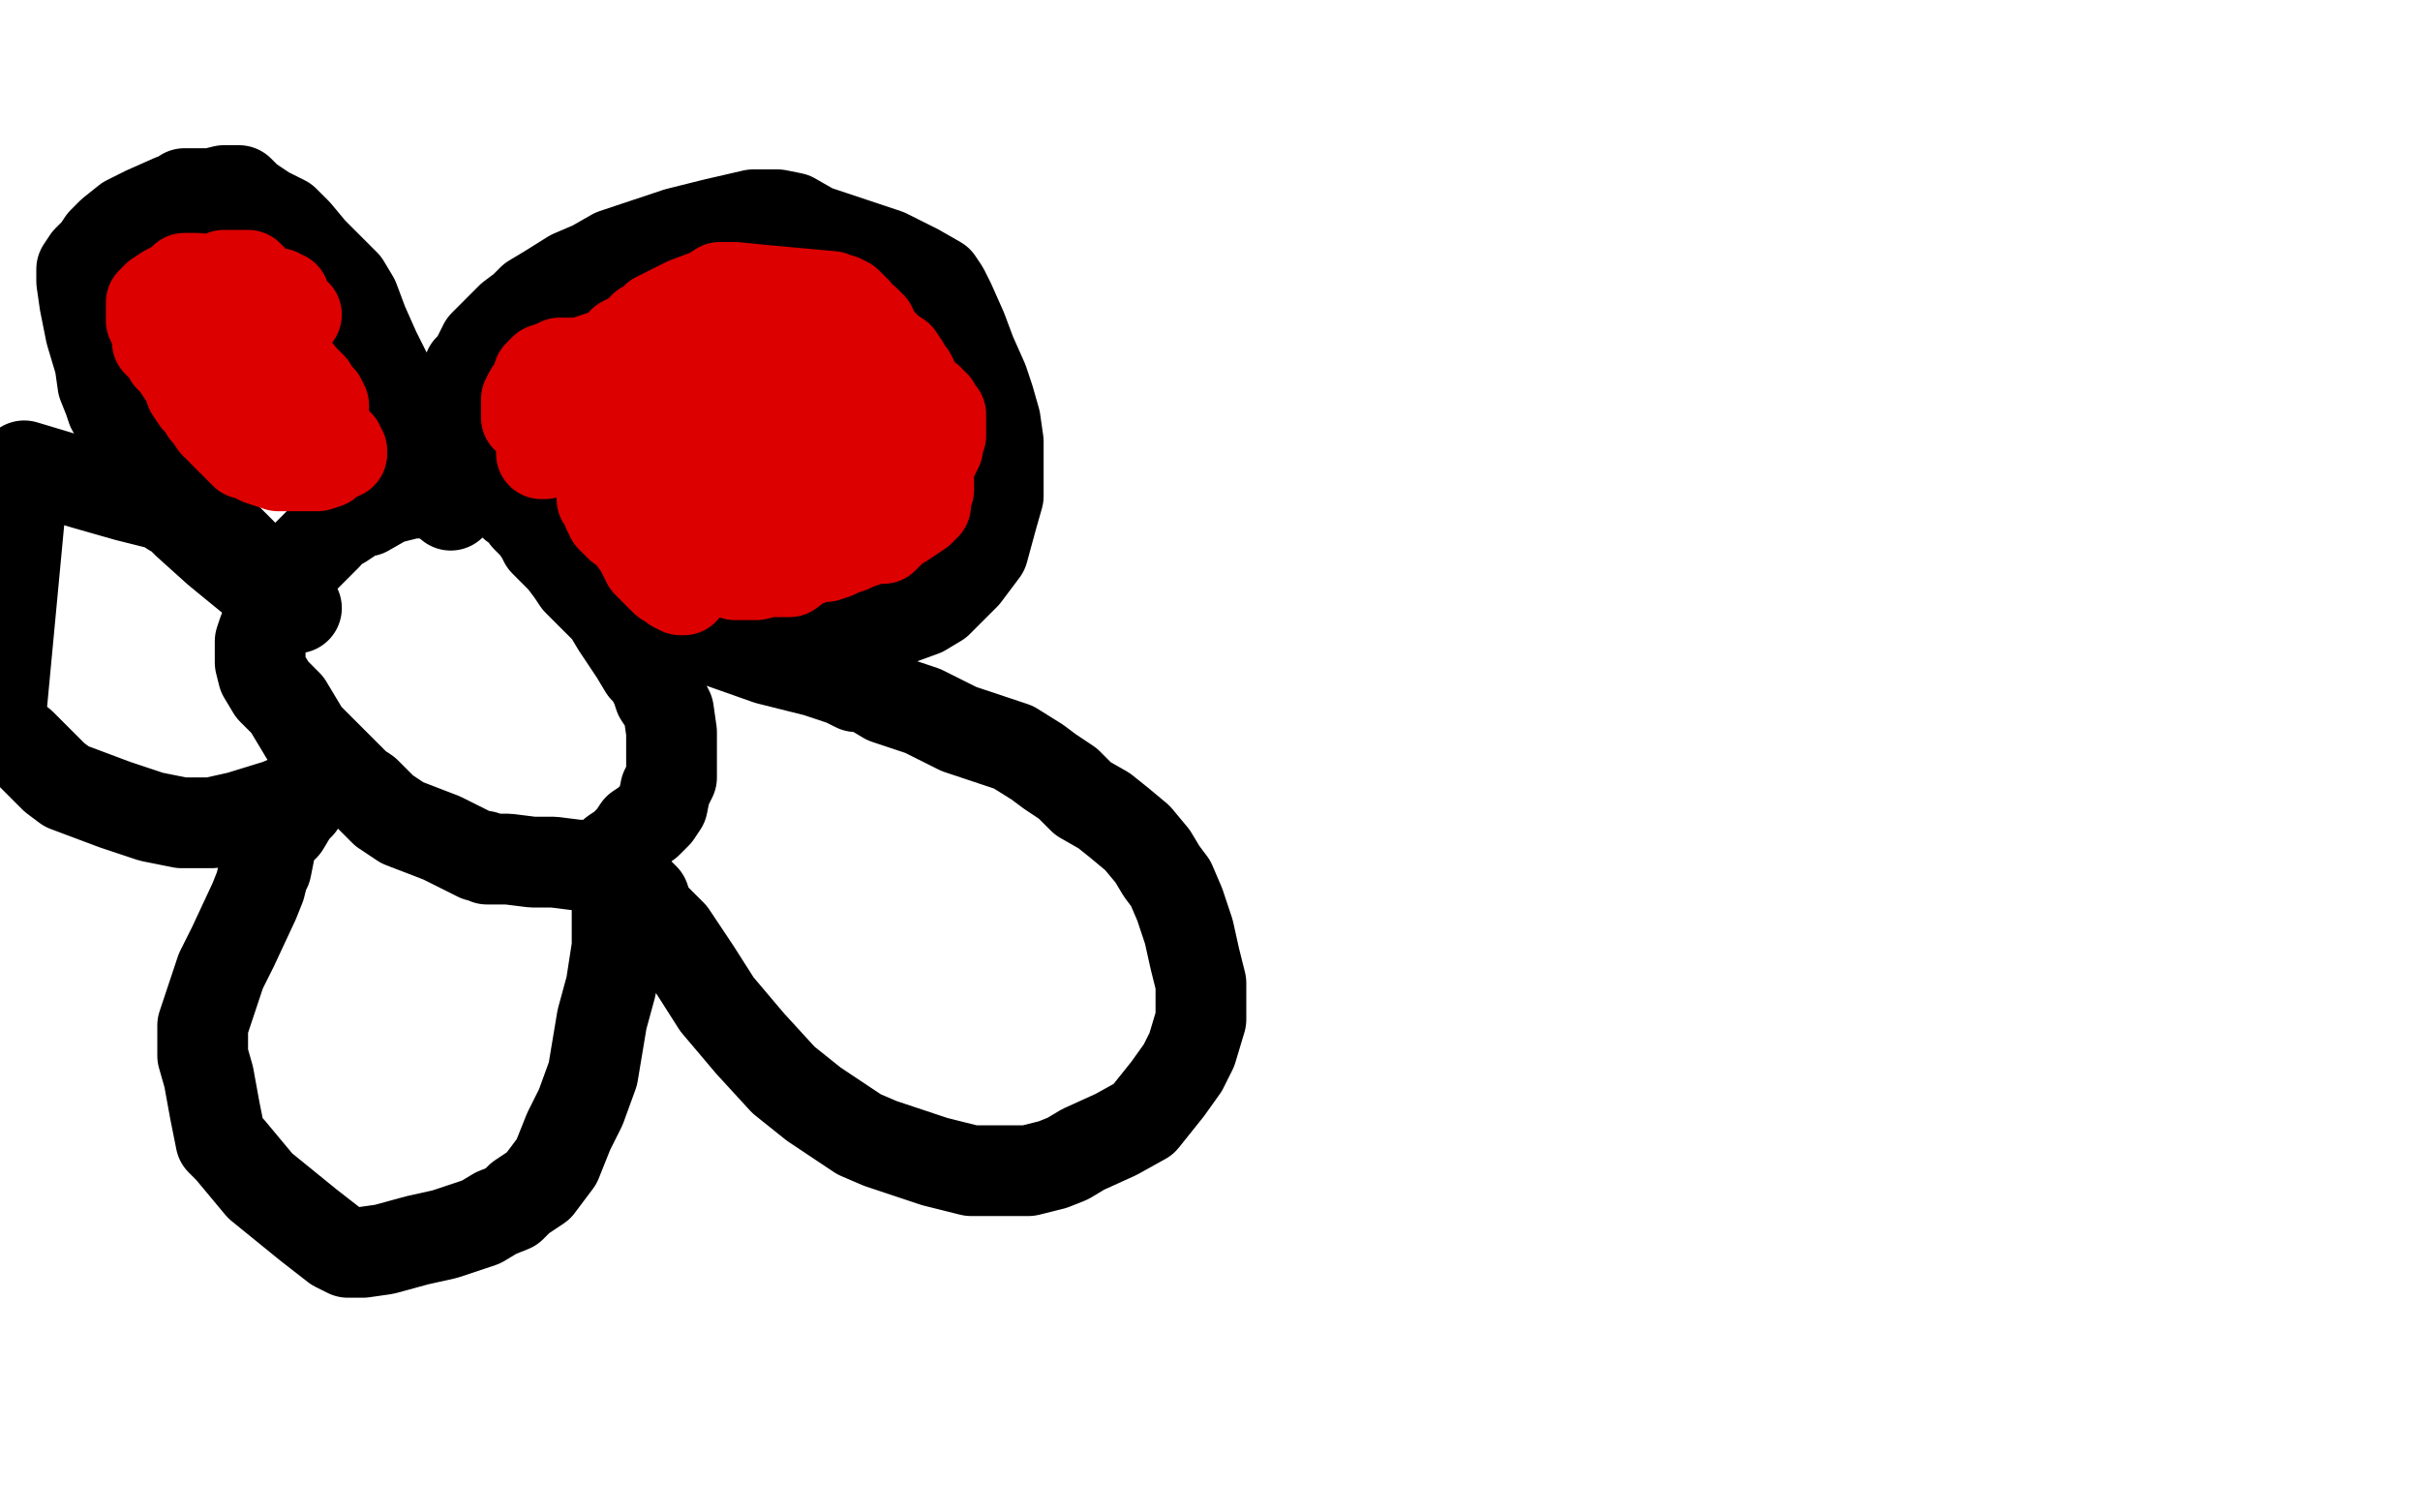
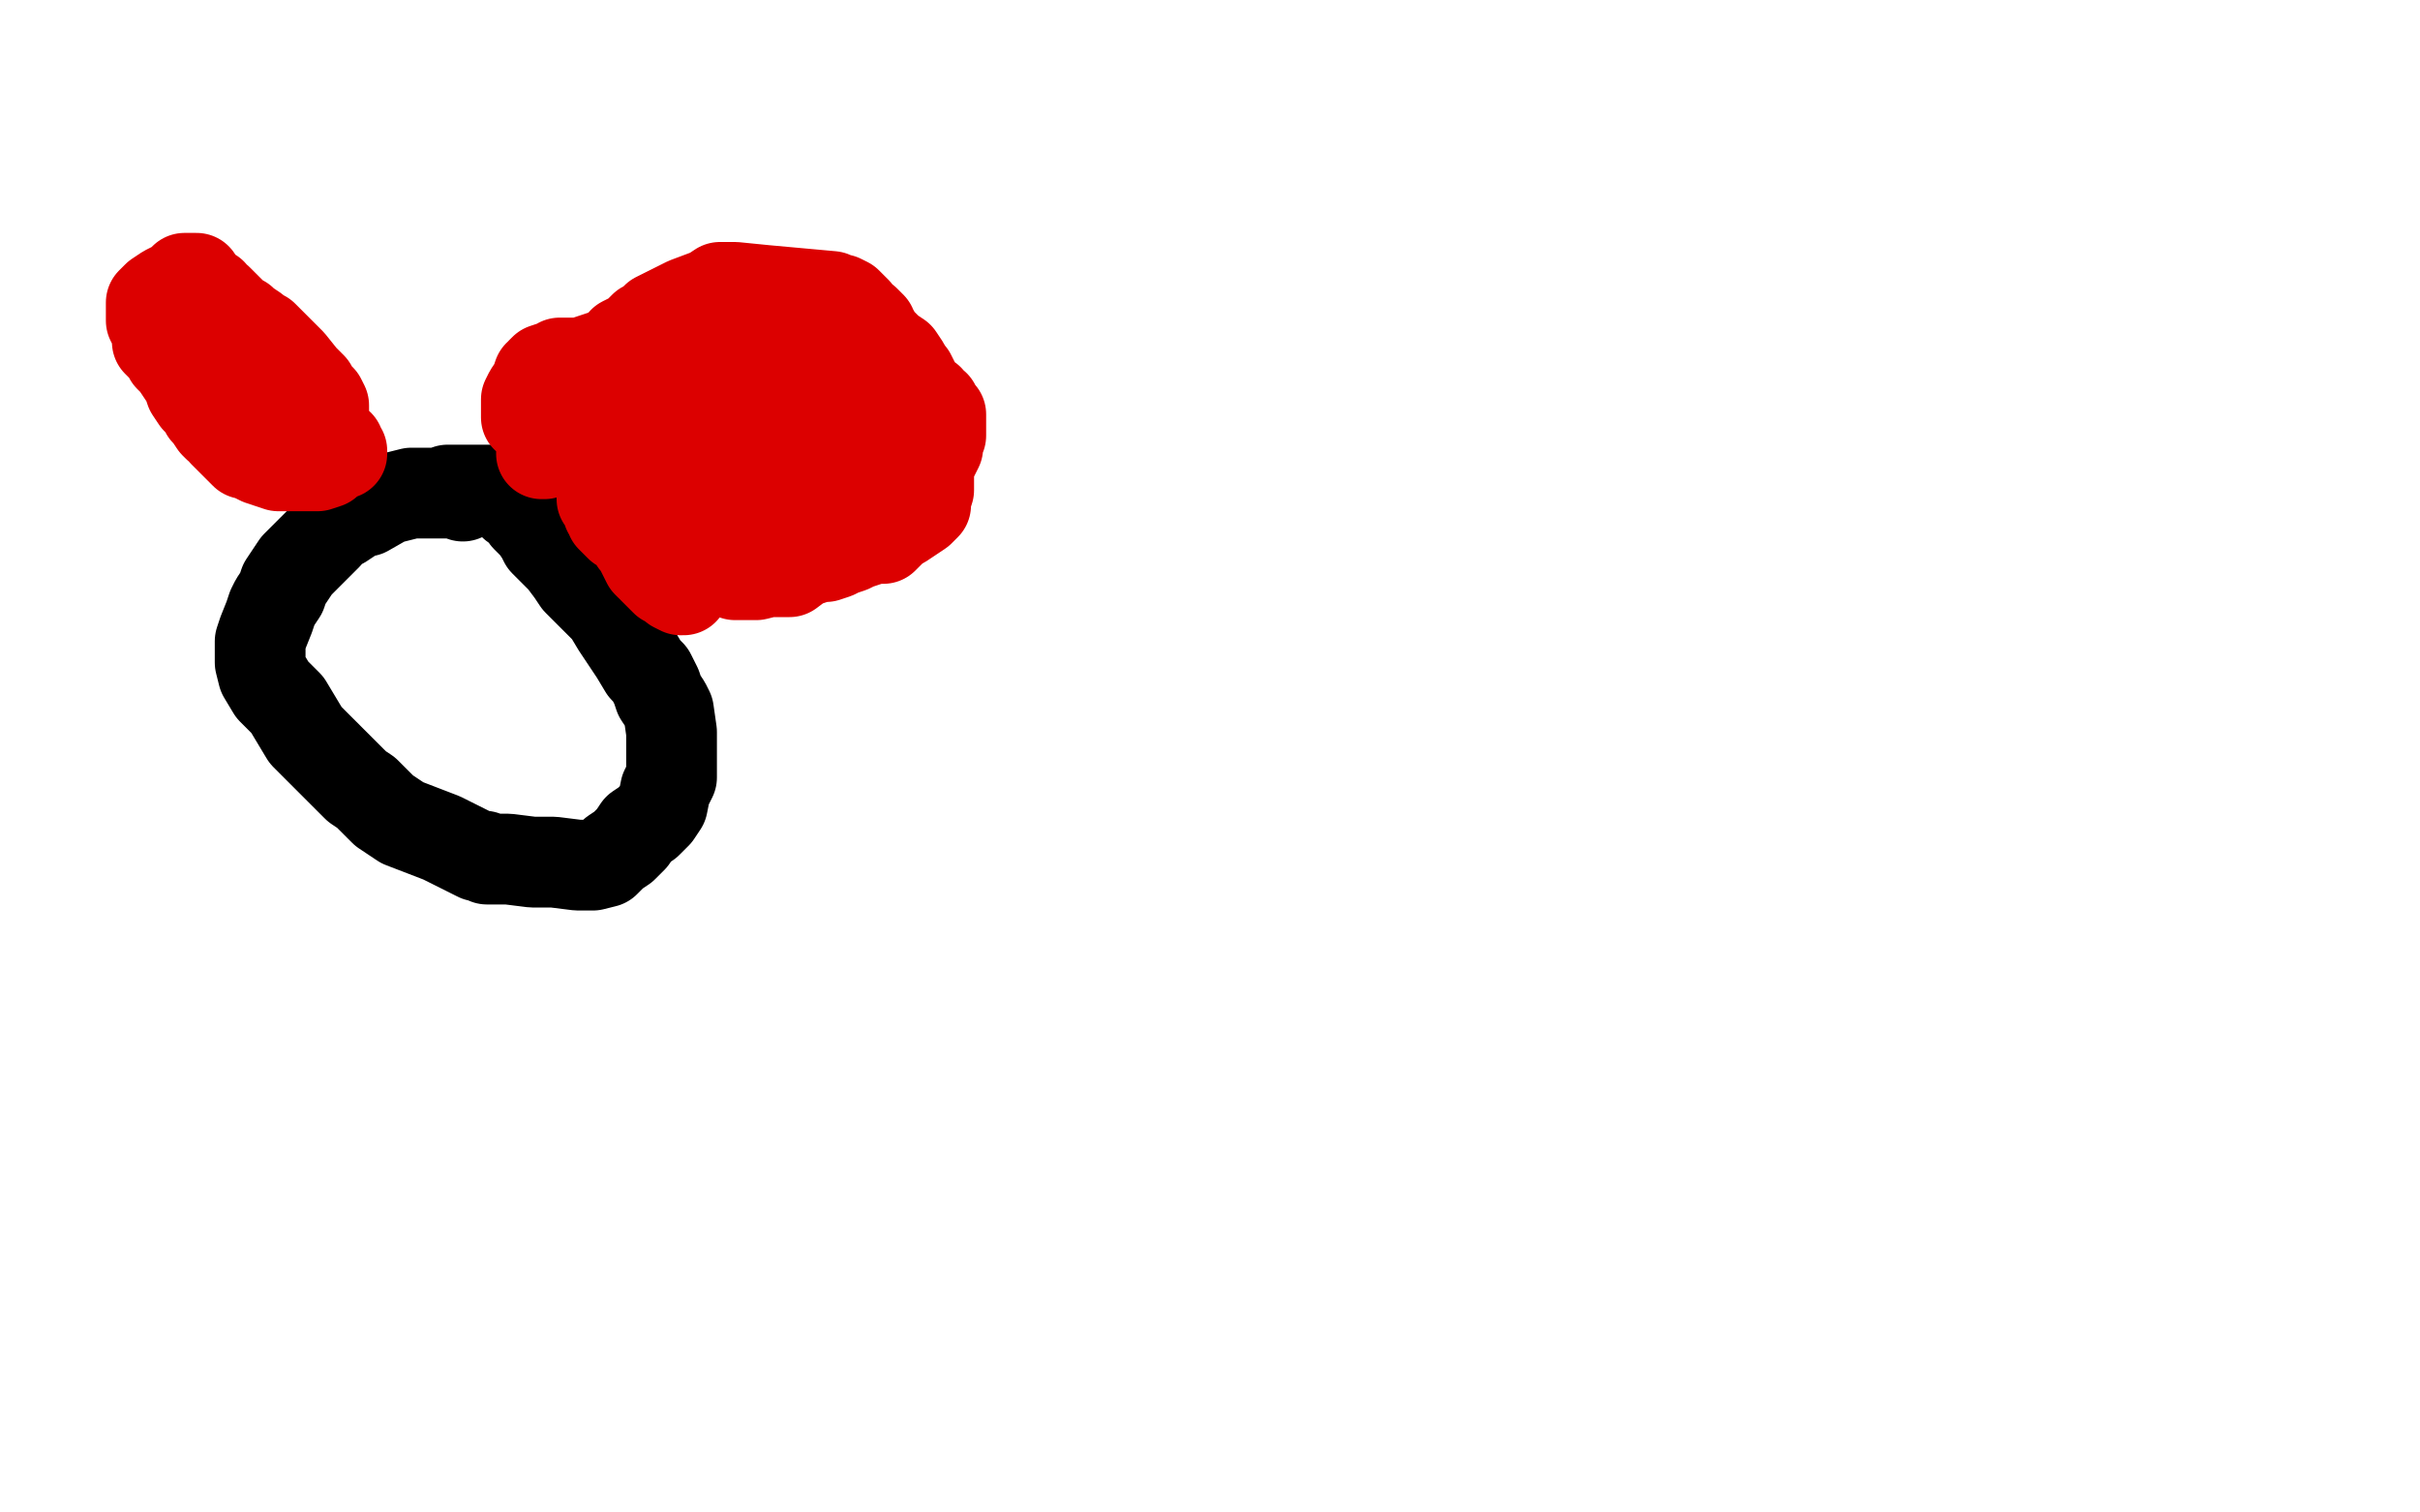
<svg xmlns="http://www.w3.org/2000/svg" width="800" height="500" version="1.1" style="stroke-antialiasing: false">
  <desc>This SVG has been created on https://colorillo.com/</desc>
-   <rect x="0" y="0" width="800" height="500" style="fill: rgb(255,255,255); stroke-width:0" />
  <polyline points="153,164 151,163 151,163 149,163 149,163 147,163 147,163 143,163 143,163 142,163 142,163 140,163 140,163 136,163 136,163 132,164 128,165 121,169 118,169 116,171 113,173 110,174 108,177 105,180 102,183 98,187 96,190 94,193 93,196 91,199 90,201 89,204 87,209 86,212 86,214 86,216 86,219 87,223 90,228 93,231 95,233 98,238 101,243 104,246 107,249 110,252 115,257 118,260 121,262 124,265 127,268 133,272 146,277 154,281 158,283 160,283 161,284 163,284 168,284 176,285 183,285 191,286 196,286 200,285 203,282 206,280 209,277 211,274 214,272 217,269 219,266 220,261 222,257 222,254 222,249 222,245 222,242 221,235 220,233 218,230 217,227 215,223 213,221 210,216 208,213 204,207 201,202 198,199 196,197 193,194 191,192 189,189 186,185 184,183 182,181 180,179 179,177 177,174 174,171 173,169 170,167 168,165 166,164 163,162 159,162 158,162 157,162 156,162 155,162 154,162 153,162 152,162 151,162 150,162 148,162" style="fill: none; stroke: #000000; stroke-width: 30; stroke-linejoin: round; stroke-linecap: round; stroke-antialiasing: false; stroke-antialias: 0; opacity: 1.0" />
-   <polyline points="157,162 157,161 157,161 157,160 157,160 157,159 157,159 155,153 155,153 154,148 154,148 154,141 154,141 154,138 154,138 154,136 154,131 154,128 155,125 155,122 157,120 160,114 163,111 166,108 169,105 173,102 176,99 181,96 189,91 196,88 203,84 212,81 224,77 236,74 249,71 253,71 257,71 262,72 269,76 281,80 293,84 303,89 310,93 312,96 314,100 318,109 321,117 325,126 327,132 329,139 330,146 330,156 330,164 328,171 325,182 322,186 319,190 316,193 313,196 310,199 305,202 294,206 282,210 268,213 263,213 261,213 258,213 255,213 252,213 248,213 243,213 240,213 237,212 234,211 233,211 232,211 231,210 230,210 228,210 226,210 224,210 223,210 221,210 222,210 237,212 254,218 270,222 279,225 283,227 285,227 288,228 293,231 305,235 317,241 335,247 343,252 347,255 353,259 358,264 365,268 370,272 376,277 381,283 384,288 387,292 390,299 393,308 395,317 397,325 397,337 394,347 391,353 386,360 378,370 369,375 358,380 353,383 348,385 340,387 332,387 321,387 309,384 291,378 284,375 278,371 269,365 259,357 248,345 237,332 230,321 222,309 219,306 216,303 214,300 213,297 210,294 208,291 208,290 207,288 204,284 204,283 204,284 204,292 204,301 204,313 202,326 199,337 196,355 192,366 188,374 184,384 181,388 178,392 172,396 169,399 164,401 159,404 153,406 147,408 138,410 127,413 120,414 118,414 117,414 116,414 115,414 111,412 102,405 86,392 76,380 73,377 71,367 69,356 67,349 67,339 70,330 73,321 77,313 84,298 86,293 87,289 88,287 89,282 89,279 91,276 94,273 97,268 99,266 101,263 104,260 107,259 106,260 92,266 79,270 70,272 65,272 62,272 61,272 60,272 50,270 38,266 22,260 18,257 16,255 13,252 10,249 7,246 2,242 0,239 8,154 28,160 42,164 54,167 57,169 58,169 59,170 62,173 72,182 83,191 91,195 94,198 96,199 97,200 97,201 98,201 97,199 84,187 71,174 59,160 46,146 40,139 37,135 36,132 34,127 33,120 30,110 28,100 27,93 27,89 29,86 32,83 34,80 37,77 42,73 48,70 57,66 58,66 61,64 64,64 70,64 74,63 76,63 79,63 82,66 88,70 94,73 98,77 103,83 111,91 114,94 117,99 120,107 124,116 130,128 136,138 140,146 143,149 146,151 148,154 148,155 148,156 148,160 149,163 149,166 149,167" style="fill: none; stroke: #000000; stroke-width: 30; stroke-linejoin: round; stroke-linecap: round; stroke-antialiasing: false; stroke-antialias: 0; opacity: 1.0" />
  <circle cx="75.5" cy="122.5" r="15" style="fill: #dc0000; stroke-antialiasing: false; stroke-antialias: 0; opacity: 1.0" />
  <polyline points="62,96 62,98 62,98 64,102 64,102 64,104 64,104 65,107 65,107 66,108 66,108 69,113 69,113 72,118 72,118 75,123 78,126 81,129 83,131 87,135 92,139 95,141 97,143 98,143 99,143 102,142 103,142 104,142 105,140 107,136 107,134 106,132 104,130 103,128 100,125 96,120 94,118 91,115 89,113 87,111 85,110 84,109 81,107 80,106 79,106 78,105 75,102 72,99 70,98 70,97 69,97 67,95 65,93 65,92 64,92 63,92 62,92 61,92 59,94 55,96 52,98 50,100 50,101 50,102 50,103 50,106 51,108 52,110 52,111 52,112 52,113 55,116 56,118 58,120 60,123 62,126 63,129 65,132 66,132 67,134 68,135 68,136 69,137 71,140 72,141 74,142 74,143 77,146 80,149 81,150 82,150 84,151 86,152 89,153 92,154 93,154 95,154 96,154 97,154 98,154 99,154 100,154 102,154 105,154 108,153 109,152 109,151 110,151 111,150 113,150 113,149 112,148 112,147" style="fill: none; stroke: #dc0000; stroke-width: 30; stroke-linejoin: round; stroke-linecap: round; stroke-antialiasing: false; stroke-antialias: 0; opacity: 1.0" />
  <polyline points="180,150 179,150 179,150 179,149 179,149 181,145 184,142 189,136 192,133 195,130 195,129 196,128 198,128 198,126 200,125 201,124 203,122 205,119 207,118 210,116 213,114 217,111 220,109 223,107 226,105 227,104 227,105 224,109 216,112 201,117 192,120 188,120 186,120 185,120 185,121 183,121 180,122 179,123 179,124 178,124 177,127 175,130 174,132 174,133 174,135 174,136 174,137 174,138 175,138 176,138 177,138 178,138 179,137 181,134 184,132 188,128 194,123 200,119 204,116 206,113 208,112 210,111 213,108 215,107 216,106 218,105 221,104 224,104 234,104 242,104 246,104 249,104 251,104 252,104 253,104 254,104 257,104 261,104 264,104 267,105 268,105 269,106 270,107 273,109 276,112 276,113 277,113 278,114 280,117 285,120 286,122 289,124 291,127 292,129 293,131 295,134 296,136 297,139 299,142 303,148 305,150 306,151 307,154 307,155 307,158 307,160 307,162 306,165 306,167 304,169 301,171 298,173 296,174 294,176 292,178 289,178 286,179 283,180 281,181 278,182 276,183 273,184 271,184 268,185 265,186 261,189 260,189 259,189 258,189 254,189 250,190 243,190 240,189 237,188 235,188 235,187 234,187 233,186 231,183 226,178 223,175 222,174 221,173 216,168 213,165 210,162 209,160 208,158 206,155 204,151 204,147 204,145 206,142 209,139 213,136 219,133 222,130 228,126 230,124 233,124 236,124 238,124 241,124 244,124 249,127 255,130 262,134 266,137 268,140 270,143 273,148 271,154 268,158 259,166 247,171 233,174 222,174 218,174 218,173 218,172 217,169 217,167 218,163 221,159 223,158 227,156 230,155 239,155 249,157 254,160 254,161 255,161 255,164 255,167 252,169 247,170 242,170 238,169 234,166 230,159 229,155 229,154 232,149 235,148 239,147 247,150 259,157 271,164 277,168 277,169 272,171 264,171 251,167 239,162 234,156 231,151 231,148 232,144 234,137 237,131 241,128 244,125 247,123 248,123 249,123 251,123 253,125 265,132 281,145 285,150 288,152 290,155 293,158 295,161 296,163 296,164 296,165 296,168 296,172 295,174 294,174 294,173 294,170 295,169 297,167 299,164 301,161 304,158 306,155 308,152 309,150 310,148 310,146 311,144 311,143 311,140 311,138 311,137 310,136 309,134 307,133 307,132 305,131 303,128 302,126 301,124 300,123 299,121 297,118 294,116 291,113 289,111 289,110 288,110 288,108 286,106 284,105 283,104 283,103 282,102 280,100 278,99 277,99 276,99 275,98 264,97 253,96 243,95 239,95 238,95 235,97 227,100 219,104 217,105 216,106 215,107 211,111 209,114 207,117 205,120 203,122 203,125 202,127 201,129 201,131 201,133 200,136 200,138 200,141 200,144 200,146 199,148 199,150 199,153 199,156 199,158 199,161 199,163 199,164 199,165 200,165 200,166 201,168 201,169 202,170 202,171 203,172 204,173 205,174 207,175 209,177 210,178 210,179 211,180 212,181 212,182 213,184 214,186 215,187 216,187 216,188 217,189 218,190 220,192 222,193 223,194 225,195 226,195" style="fill: none; stroke: #dc0000; stroke-width: 30; stroke-linejoin: round; stroke-linecap: round; stroke-antialiasing: false; stroke-antialias: 0; opacity: 1.0" />
-   <polyline points="98,104 97,104 97,104 97,103 97,103 96,102 96,102 95,101 95,101 94,99 94,99 94,98 94,98 93,98 92,98 92,97 91,97 90,97 89,97 87,96 84,93 82,91 81,91 80,91 79,91 78,91 77,91 75,91 74,91" style="fill: none; stroke: #dc0000; stroke-width: 30; stroke-linejoin: round; stroke-linecap: round; stroke-antialiasing: false; stroke-antialias: 0; opacity: 1.0" />
</svg>